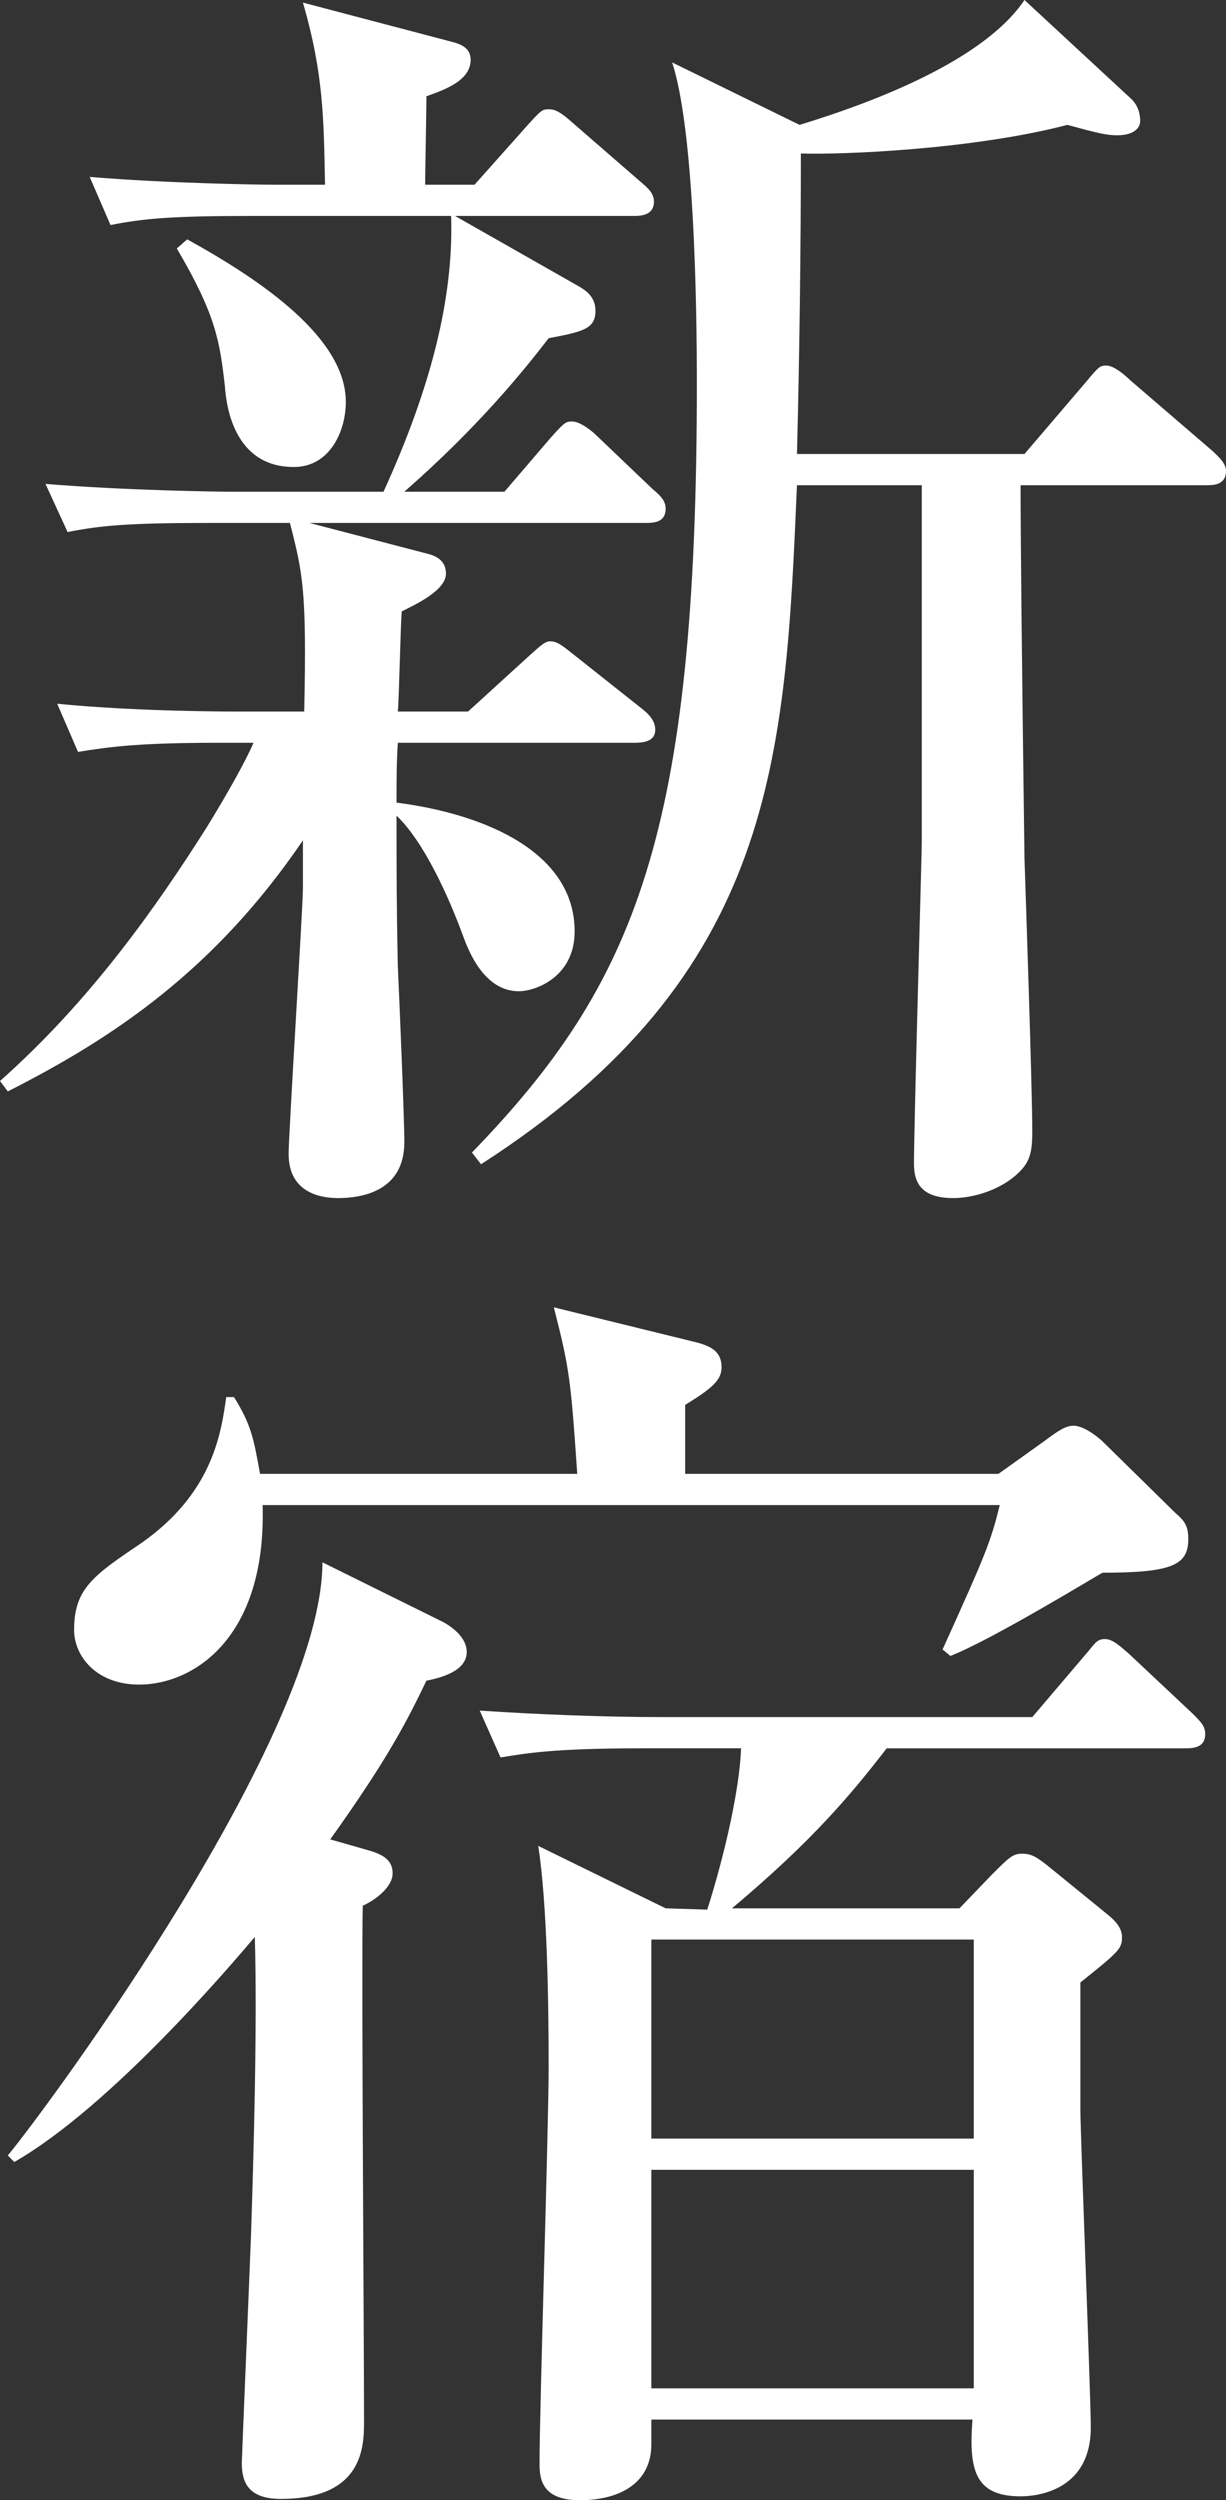
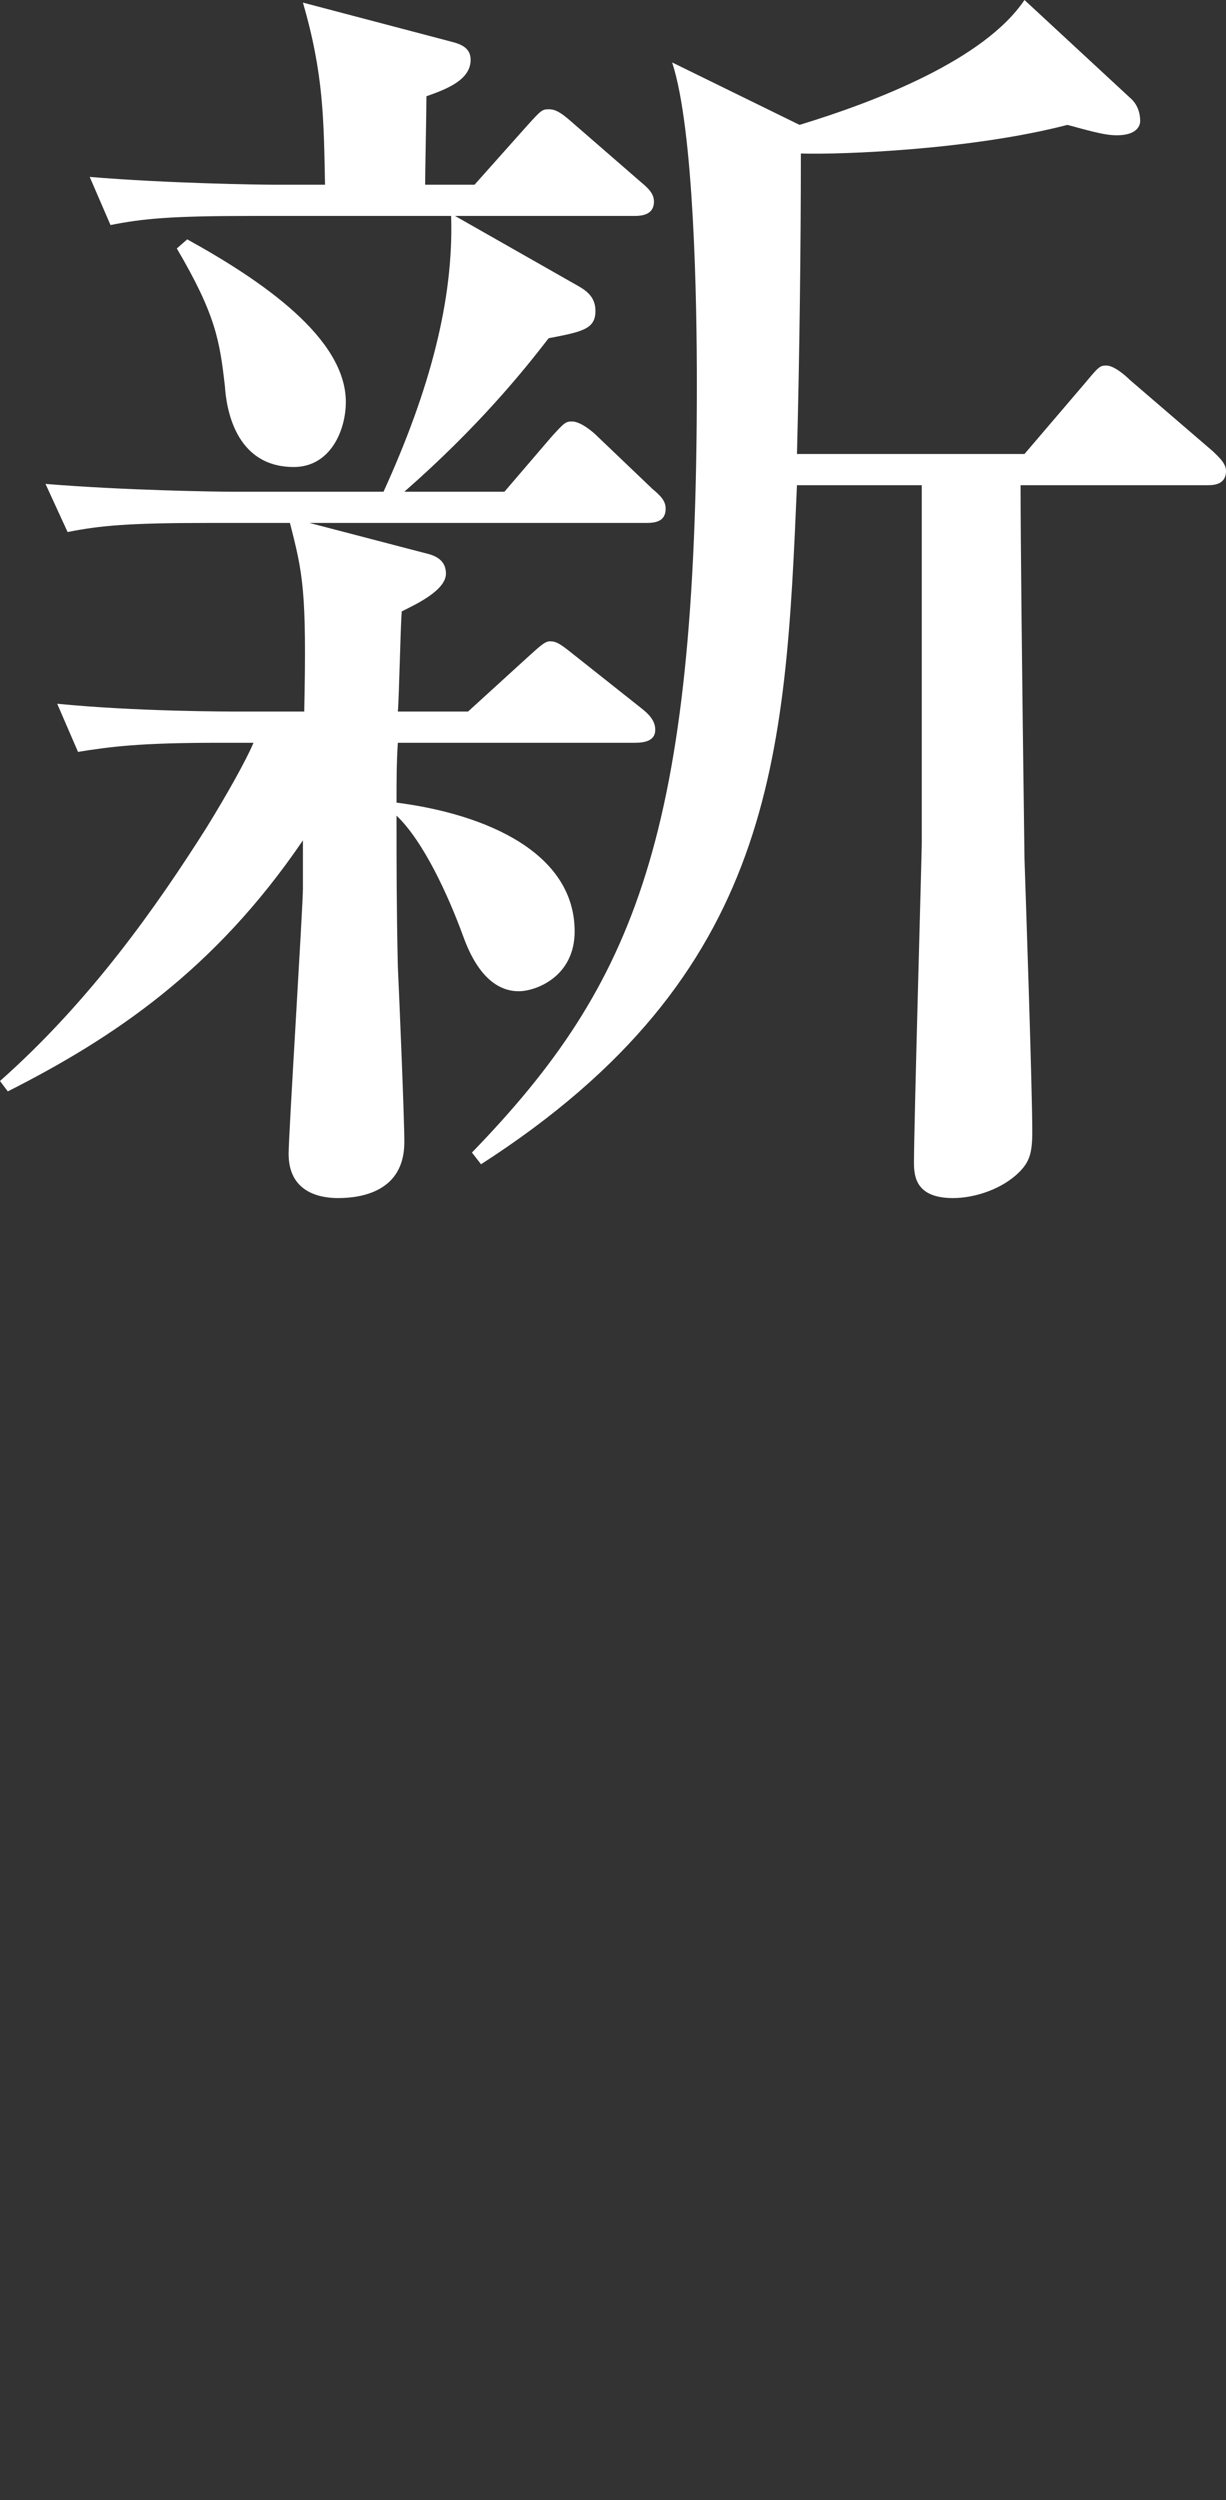
<svg xmlns="http://www.w3.org/2000/svg" id="_レイヤー_2" viewBox="0 0 56.58 115.32">
  <rect x="0" y="0" width="56.58" height="115.32" fill="#333333" stroke="none" />
  <defs>
    <style>.cls-1{fill:#fff;}</style>
  </defs>
  <g id="_レイヤー_1-2">
    <path class="cls-1" d="m29.82,24.12h-15.54l5.52,1.44c.42.12.78.36.78.9,0,.78-1.44,1.44-2.04,1.74-.06.72-.12,3.96-.18,4.62h3.24l2.7-2.46c.6-.54.84-.78,1.08-.78.3,0,.48.12,1.08.6l3.18,2.52c.3.24.6.54.6.96,0,.54-.54.6-.96.6h-10.92c-.06.96-.06,1.68-.06,2.76,4.2.54,8.22,2.34,8.22,5.94,0,2.1-1.8,2.76-2.58,2.76-1.62,0-2.34-1.92-2.58-2.58-.66-1.8-1.8-4.32-3.06-5.52,0,2.4,0,4.2.06,6.96.06,1.26.3,6.96.3,8.1,0,2.28-1.98,2.58-3.06,2.58-.9,0-2.28-.3-2.28-2.04,0-.9.66-11.4.66-12.24v-2.22c-4.08,6-8.76,9.12-13.62,11.58l-.36-.48c4.2-3.72,7.26-8.1,9.54-11.7.96-1.56,1.8-3.06,2.16-3.9h-1.62c-3.66,0-4.98.18-6.48.42l-.96-2.22c3.66.36,7.86.36,8.52.36h2.88c.12-5.58-.06-6.36-.66-8.7h-3.78c-3.66,0-4.98.12-6.48.42l-1.02-2.22c3.66.3,7.92.36,8.58.36h7.02c2.16-4.74,3.24-8.88,3.12-12.72h-9.24c-3.66,0-4.98.12-6.48.42l-.96-2.22c3.6.3,7.86.36,8.52.36h2.34c-.06-3-.06-5.1-1.02-8.4l6.84,1.8c.48.12.9.3.9.84,0,.96-1.2,1.38-2.04,1.68,0,.66-.06,3.48-.06,4.08h2.28l2.46-2.76c.6-.66.66-.72.96-.72.24,0,.48.06,1.08.6l3.18,2.76c.36.3.6.54.6.9,0,.6-.54.66-.9.66h-8.28l5.7,3.24c.42.24.78.54.78,1.14,0,.84-.6.96-2.16,1.26-1.2,1.56-3.3,4.14-6.66,7.08h4.62l2.16-2.52c.6-.66.66-.72.96-.72.42,0,1.02.54,1.08.6l2.64,2.52c.36.3.6.54.6.9,0,.6-.48.66-.9.66Zm-16.26-2.58c-2.76,0-3.12-2.82-3.18-3.72-.24-2.1-.42-3.3-2.22-6.36l.48-.42c3.48,1.92,7.32,4.56,7.32,7.5,0,1.32-.72,3-2.4,3Zm42.12.84h-8.58c0,2.34.06,8.28.18,17.22.06,1.8.36,10.62.36,12.6,0,.96-.12,1.38-.6,1.86-.78.78-2.04,1.2-3.06,1.2-1.68,0-1.8-.96-1.8-1.62,0-1.74.36-14.28.36-14.76v-16.5h-5.76c-.54,12.54-.96,22.56-14.58,31.32l-.42-.54c7.56-7.8,10.38-14.7,10.38-35.46,0-3.72-.12-11.7-1.14-14.82l5.88,2.88c3.54-1.08,8.52-3,10.38-5.76l4.86,4.5c.36.3.48.72.48,1.08,0,.24-.18.66-1.08.66-.48,0-.96-.12-2.28-.48-4.38,1.14-10.38,1.38-12.3,1.32,0,4.2-.06,9.24-.18,13.86h10.5l2.82-3.3c.6-.72.66-.78.96-.78.36,0,.9.48,1.08.66l3.84,3.3c.24.24.6.54.6.9,0,.66-.6.66-.9.66Z" />
-     <path class="cls-1" d="m20.46,74.82c.54.3,1.08.78,1.08,1.38,0,.9-1.26,1.2-1.86,1.32-.9,1.86-1.74,3.54-4.44,7.32l1.68.48c.66.18,1.2.42,1.2,1.08s-.84,1.26-1.38,1.5c-.06,3.42.06,19.98.06,23.76,0,1.14,0,3.6-3.84,3.6-1.62,0-1.8-.9-1.8-1.68,0-.18.36-8.76.42-10.38.12-3.54.3-9.84.18-13.86-1.02,1.2-6.6,7.8-11.1,10.38l-.3-.3c1.98-2.4,14.52-19.44,14.52-27.36l5.58,2.76Zm25.62-6.84l2.1-1.5c.72-.54,1.02-.72,1.38-.72.24,0,.72.18,1.32.72l3.36,3.3c.42.36.6.6.6,1.2,0,1.2-.72,1.56-3.96,1.56-.24.12-5.04,3.06-7.02,3.84l-.36-.3c2.04-4.5,2.22-4.98,2.64-6.66H12.12c.18,6.12-3.18,8.28-5.7,8.28-1.98,0-3-1.32-3-2.52,0-1.92.9-2.52,3.12-4.02,3.24-2.28,3.66-4.98,3.9-6.72h.36c.78,1.26.9,1.86,1.2,3.54h14.64c-.3-4.38-.36-4.86-1.08-7.68l6.6,1.62c.66.18,1.14.42,1.14,1.14,0,.6-.42.96-1.68,1.74v3.18h14.46Zm-5.16,12.66c-1.62,2.1-3.42,4.26-7.14,7.38h10.5l1.5-1.56c.78-.78.96-.96,1.38-.96s.66.12,1.32.66l2.58,2.1c.3.24.72.6.72,1.08,0,.54-.12.66-1.92,2.1v5.88c0,1.08.48,13.26.48,14.64,0,3.18-2.94,3.18-3.24,3.18-2.1,0-2.4-1.2-2.22-3.54h-14.82v1.14c0,1.86-1.56,2.58-3.3,2.58s-1.86-.96-1.86-1.68c0-2.64.42-15.42.42-18.3s-.06-7.5-.48-10.2l5.88,2.88,1.92.06c.84-2.64,1.5-5.64,1.56-7.44h-4.62c-4.14,0-5.34.24-6.48.42l-.96-2.16c2.7.18,5.76.3,8.52.3h16.98l2.4-2.82c.48-.54.54-.78.96-.78.36,0,.72.36,1.08.66l2.94,2.76c.42.42.6.6.6.96,0,.66-.6.66-.96.66h-13.74Zm-10.86,8.82v9.18h14.88v-9.18h-14.88Zm0,10.62v10.08h14.88v-10.08h-14.88Z" />
  </g>
</svg>